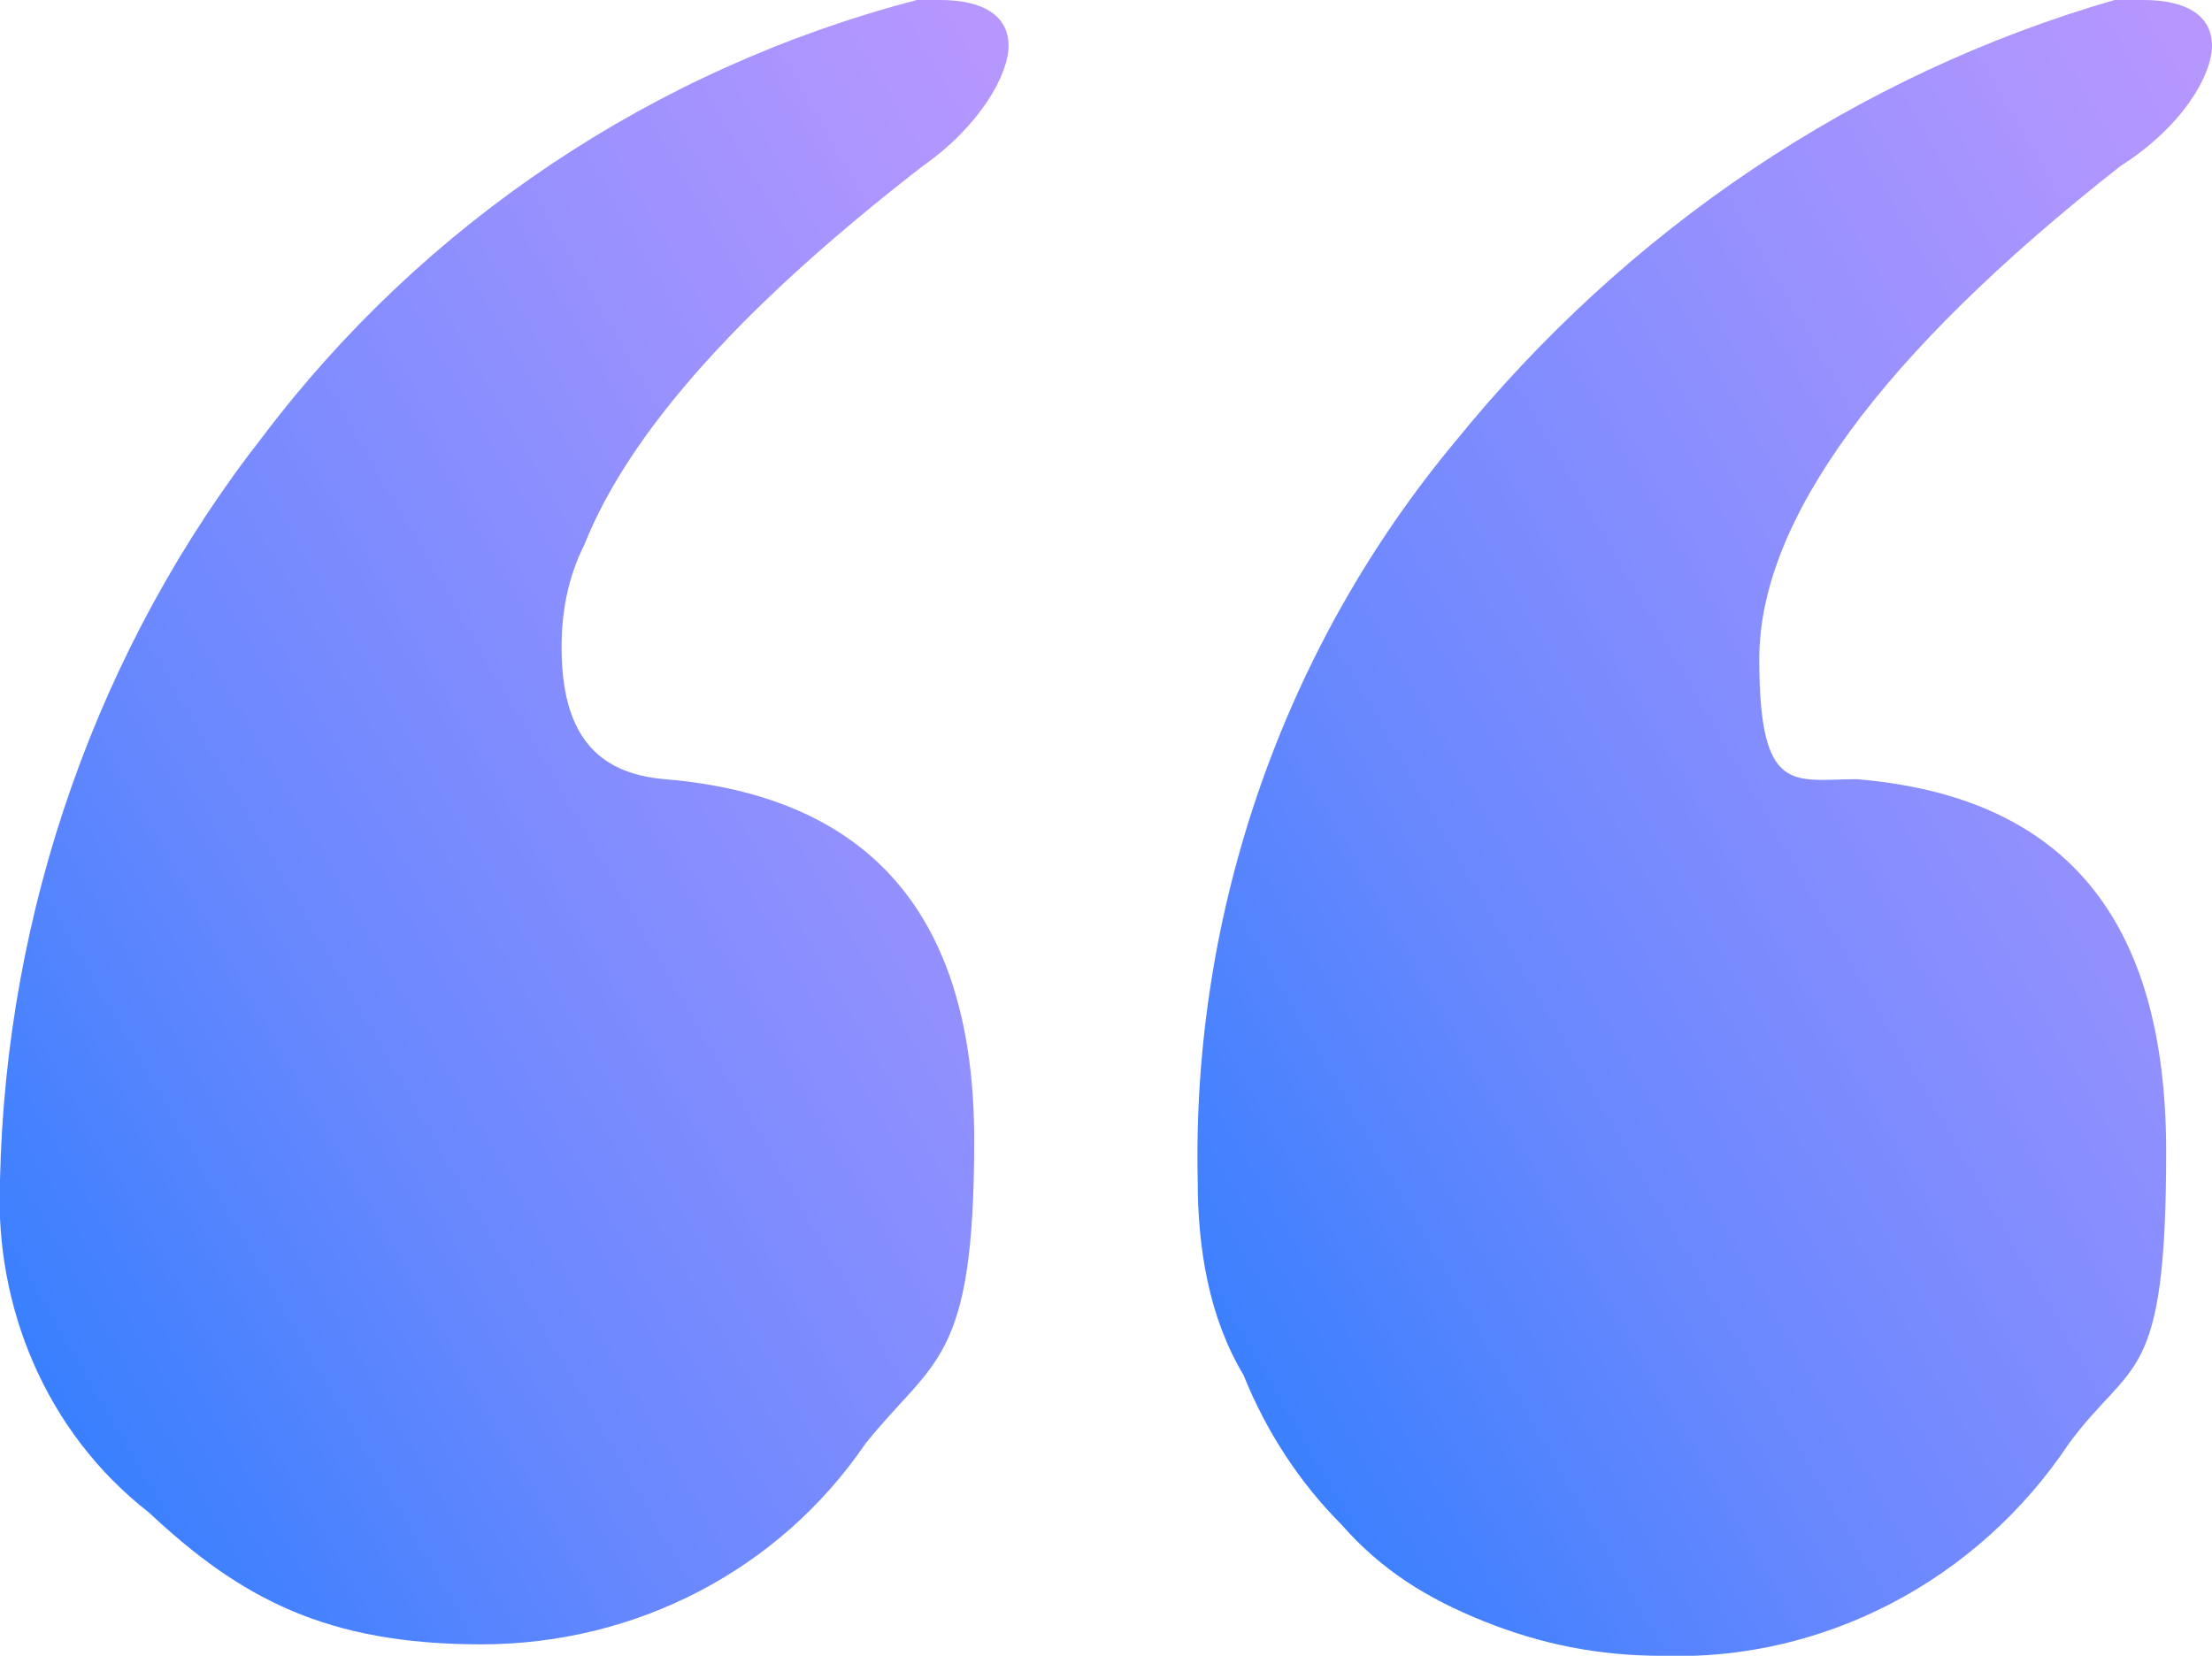
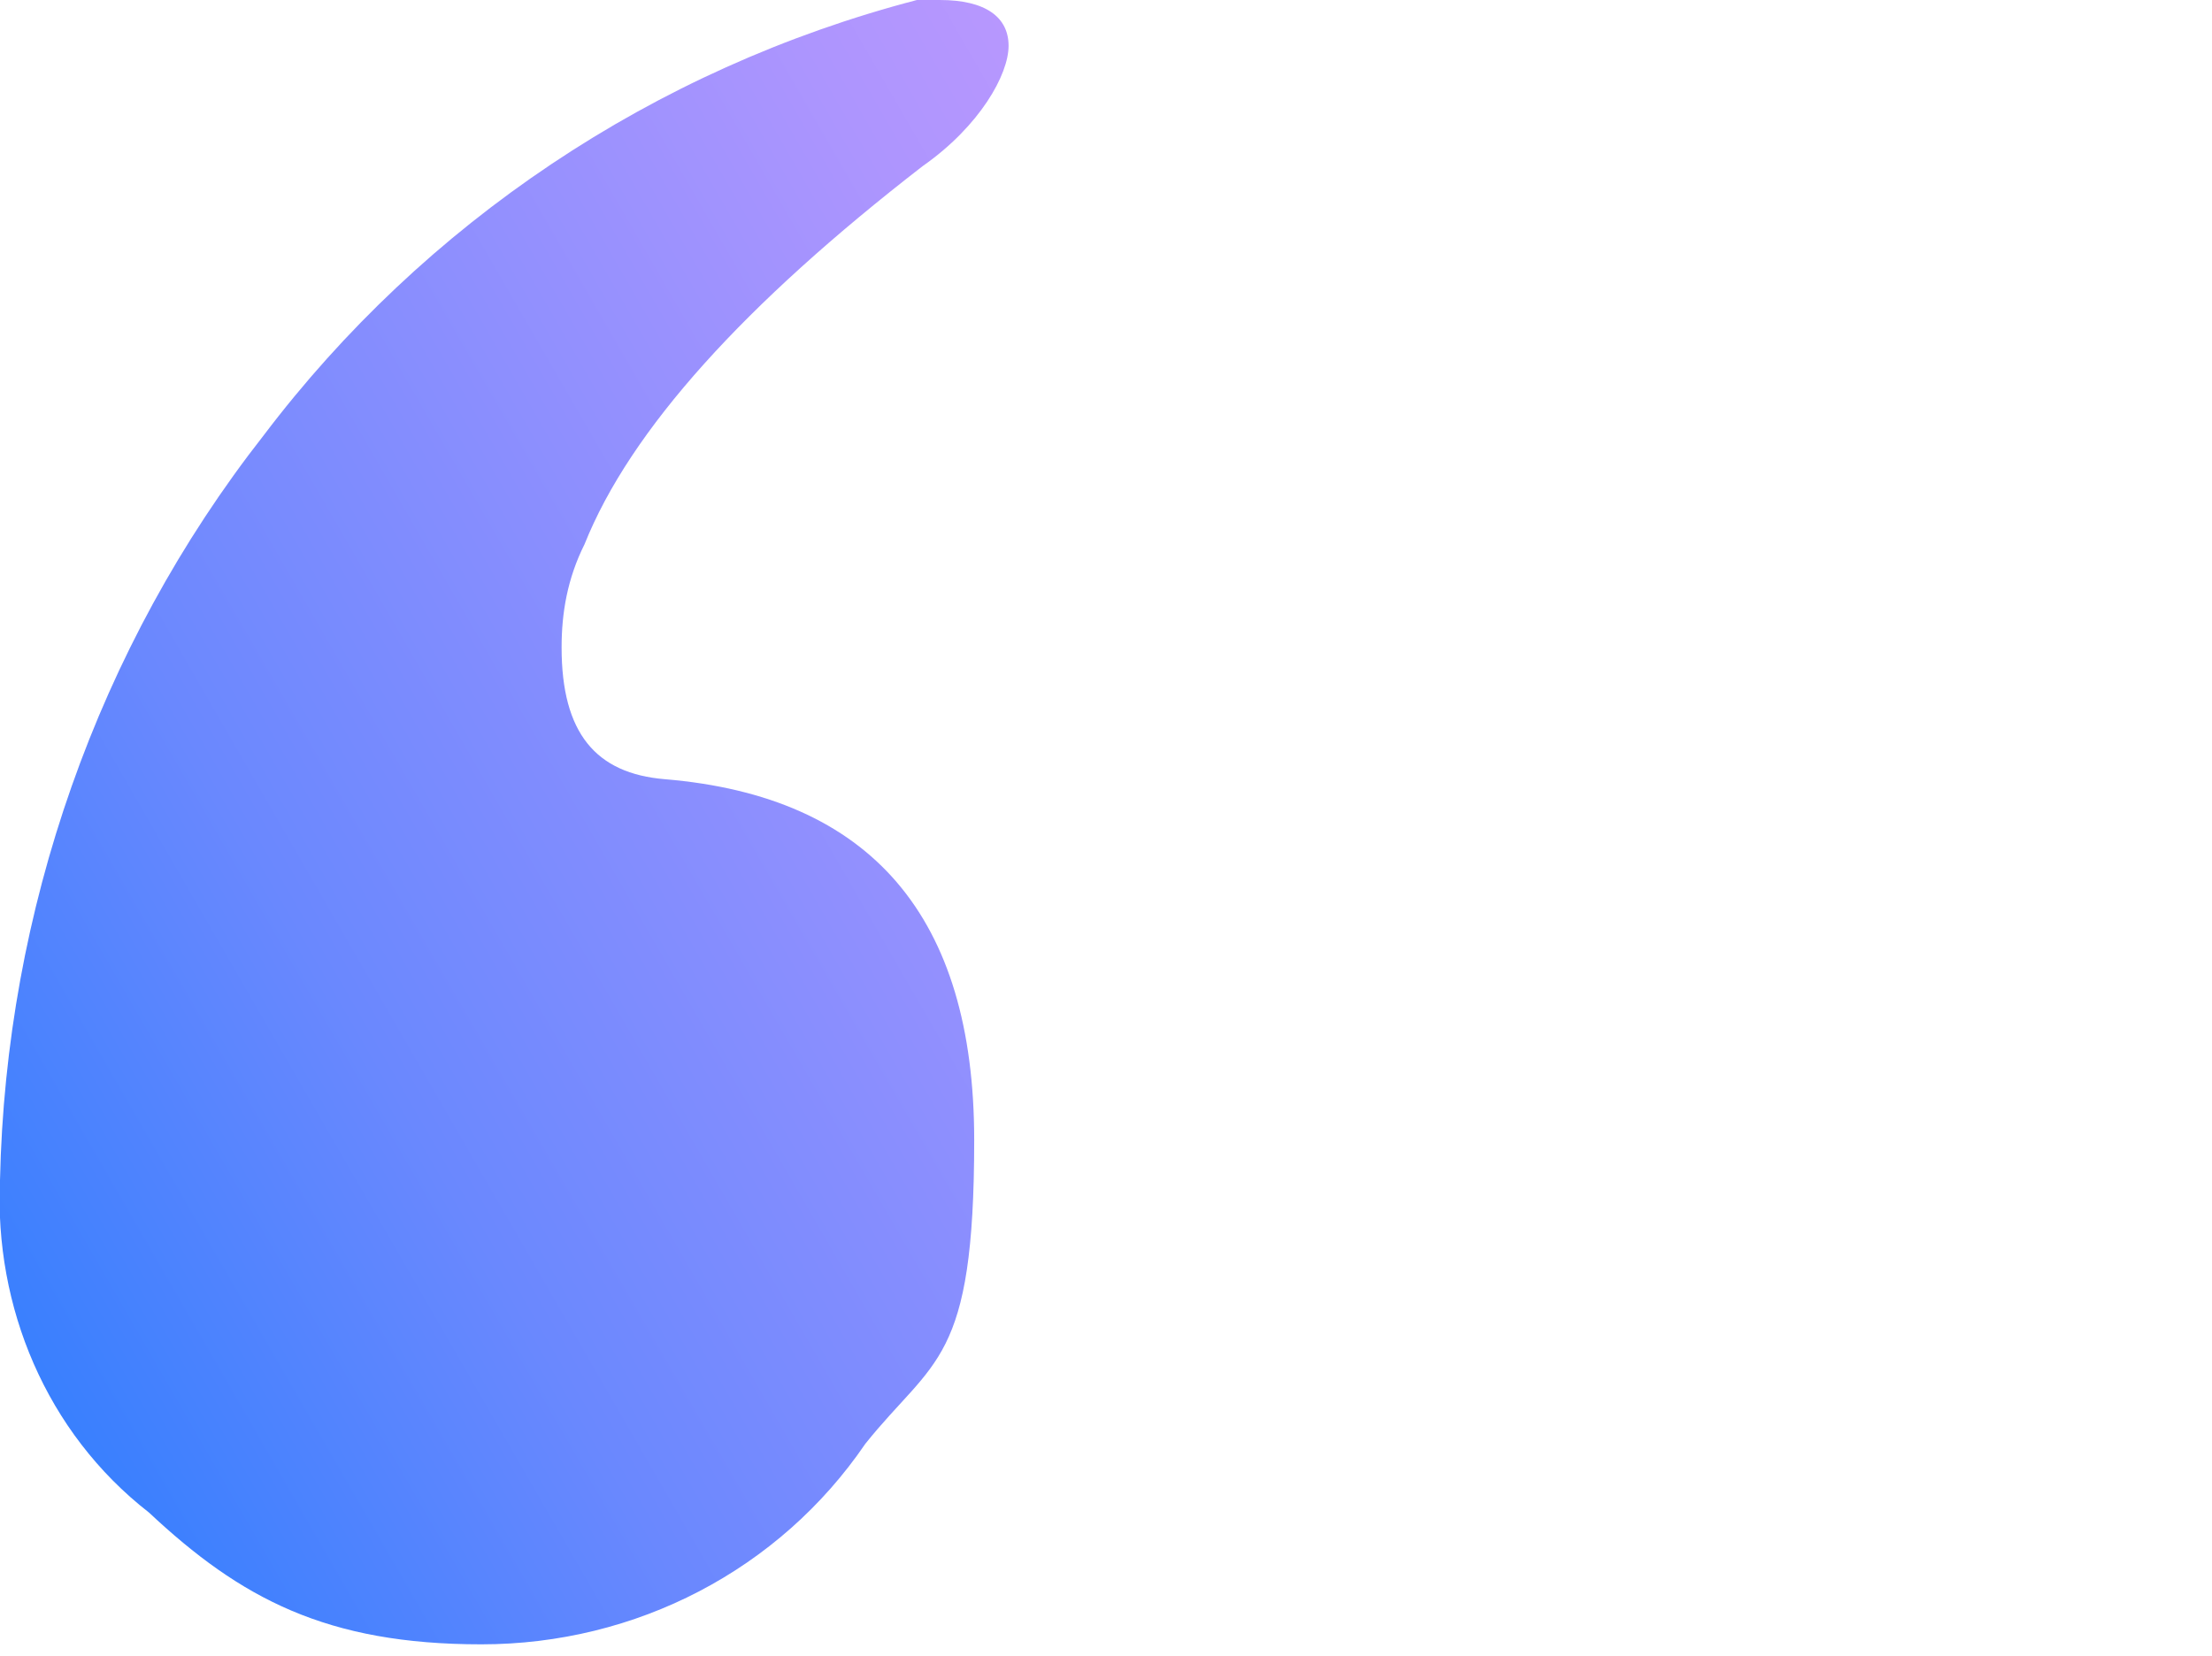
<svg xmlns="http://www.w3.org/2000/svg" xmlns:xlink="http://www.w3.org/1999/xlink" id="Layer_1" version="1.1" viewBox="0 0 38.6 28.9">
  <defs>
    <style>
      .st0 {
        fill: url(#linear-gradient1);
      }

      .st1 {
        fill: url(#linear-gradient);
      }
    </style>
    <linearGradient id="linear-gradient" x1="22.3" y1="8.7" x2="-4.4" y2="24.1" gradientUnits="userSpaceOnUse">
      <stop offset="0" stop-color="#b797fe" />
      <stop offset=".1" stop-color="#ad95fe" />
      <stop offset=".3" stop-color="#9390fe" />
      <stop offset=".6" stop-color="#6a88fe" />
      <stop offset=".9" stop-color="#317efe" />
      <stop offset="1" stop-color="#207bfe" />
    </linearGradient>
    <linearGradient id="linear-gradient1" x1="43.3" y1="8.8" x2="16.3" y2="24.4" xlink:href="#linear-gradient" />
  </defs>
  <path class="st1" d="M0,20.6c.1-4.7,1.7-9.3,4.6-13C7.4,3.9,11.4,1.2,16,0h.4c.8,0,1.2.3,1.2.8s-.5,1.4-1.5,2.1c-3.1,2.4-5.1,4.6-5.9,6.6-.3.6-.4,1.2-.4,1.8,0,1.5.6,2.2,1.8,2.3,3.6.3,5.4,2.4,5.4,6.3s-.7,3.8-1.9,5.3c-1.5,2.2-4,3.5-6.7,3.5s-4.2-.8-5.8-2.3c-1.8-1.4-2.7-3.6-2.6-5.8Z" />
-   <path class="st0" d="M20.9,20.6c-.1-4.7,1.5-9.3,4.5-12.9C28.4,4,32.4,1.3,36.9,0h.5C38.2,0,38.6.3,38.6.8s-.5,1.4-1.6,2.1c-4.2,3.3-6.3,6.2-6.3,8.6s.6,2.1,1.7,2.1c3.6.3,5.4,2.4,5.4,6.5s-.6,3.6-1.7,5.1c-1.6,2.4-4.3,3.8-7.1,3.7-1.1,0-2.1-.2-3.1-.6s-1.8-.9-2.5-1.7c-.7-.7-1.3-1.6-1.7-2.6-.6-1-.8-2.2-.8-3.4Z" />
</svg>